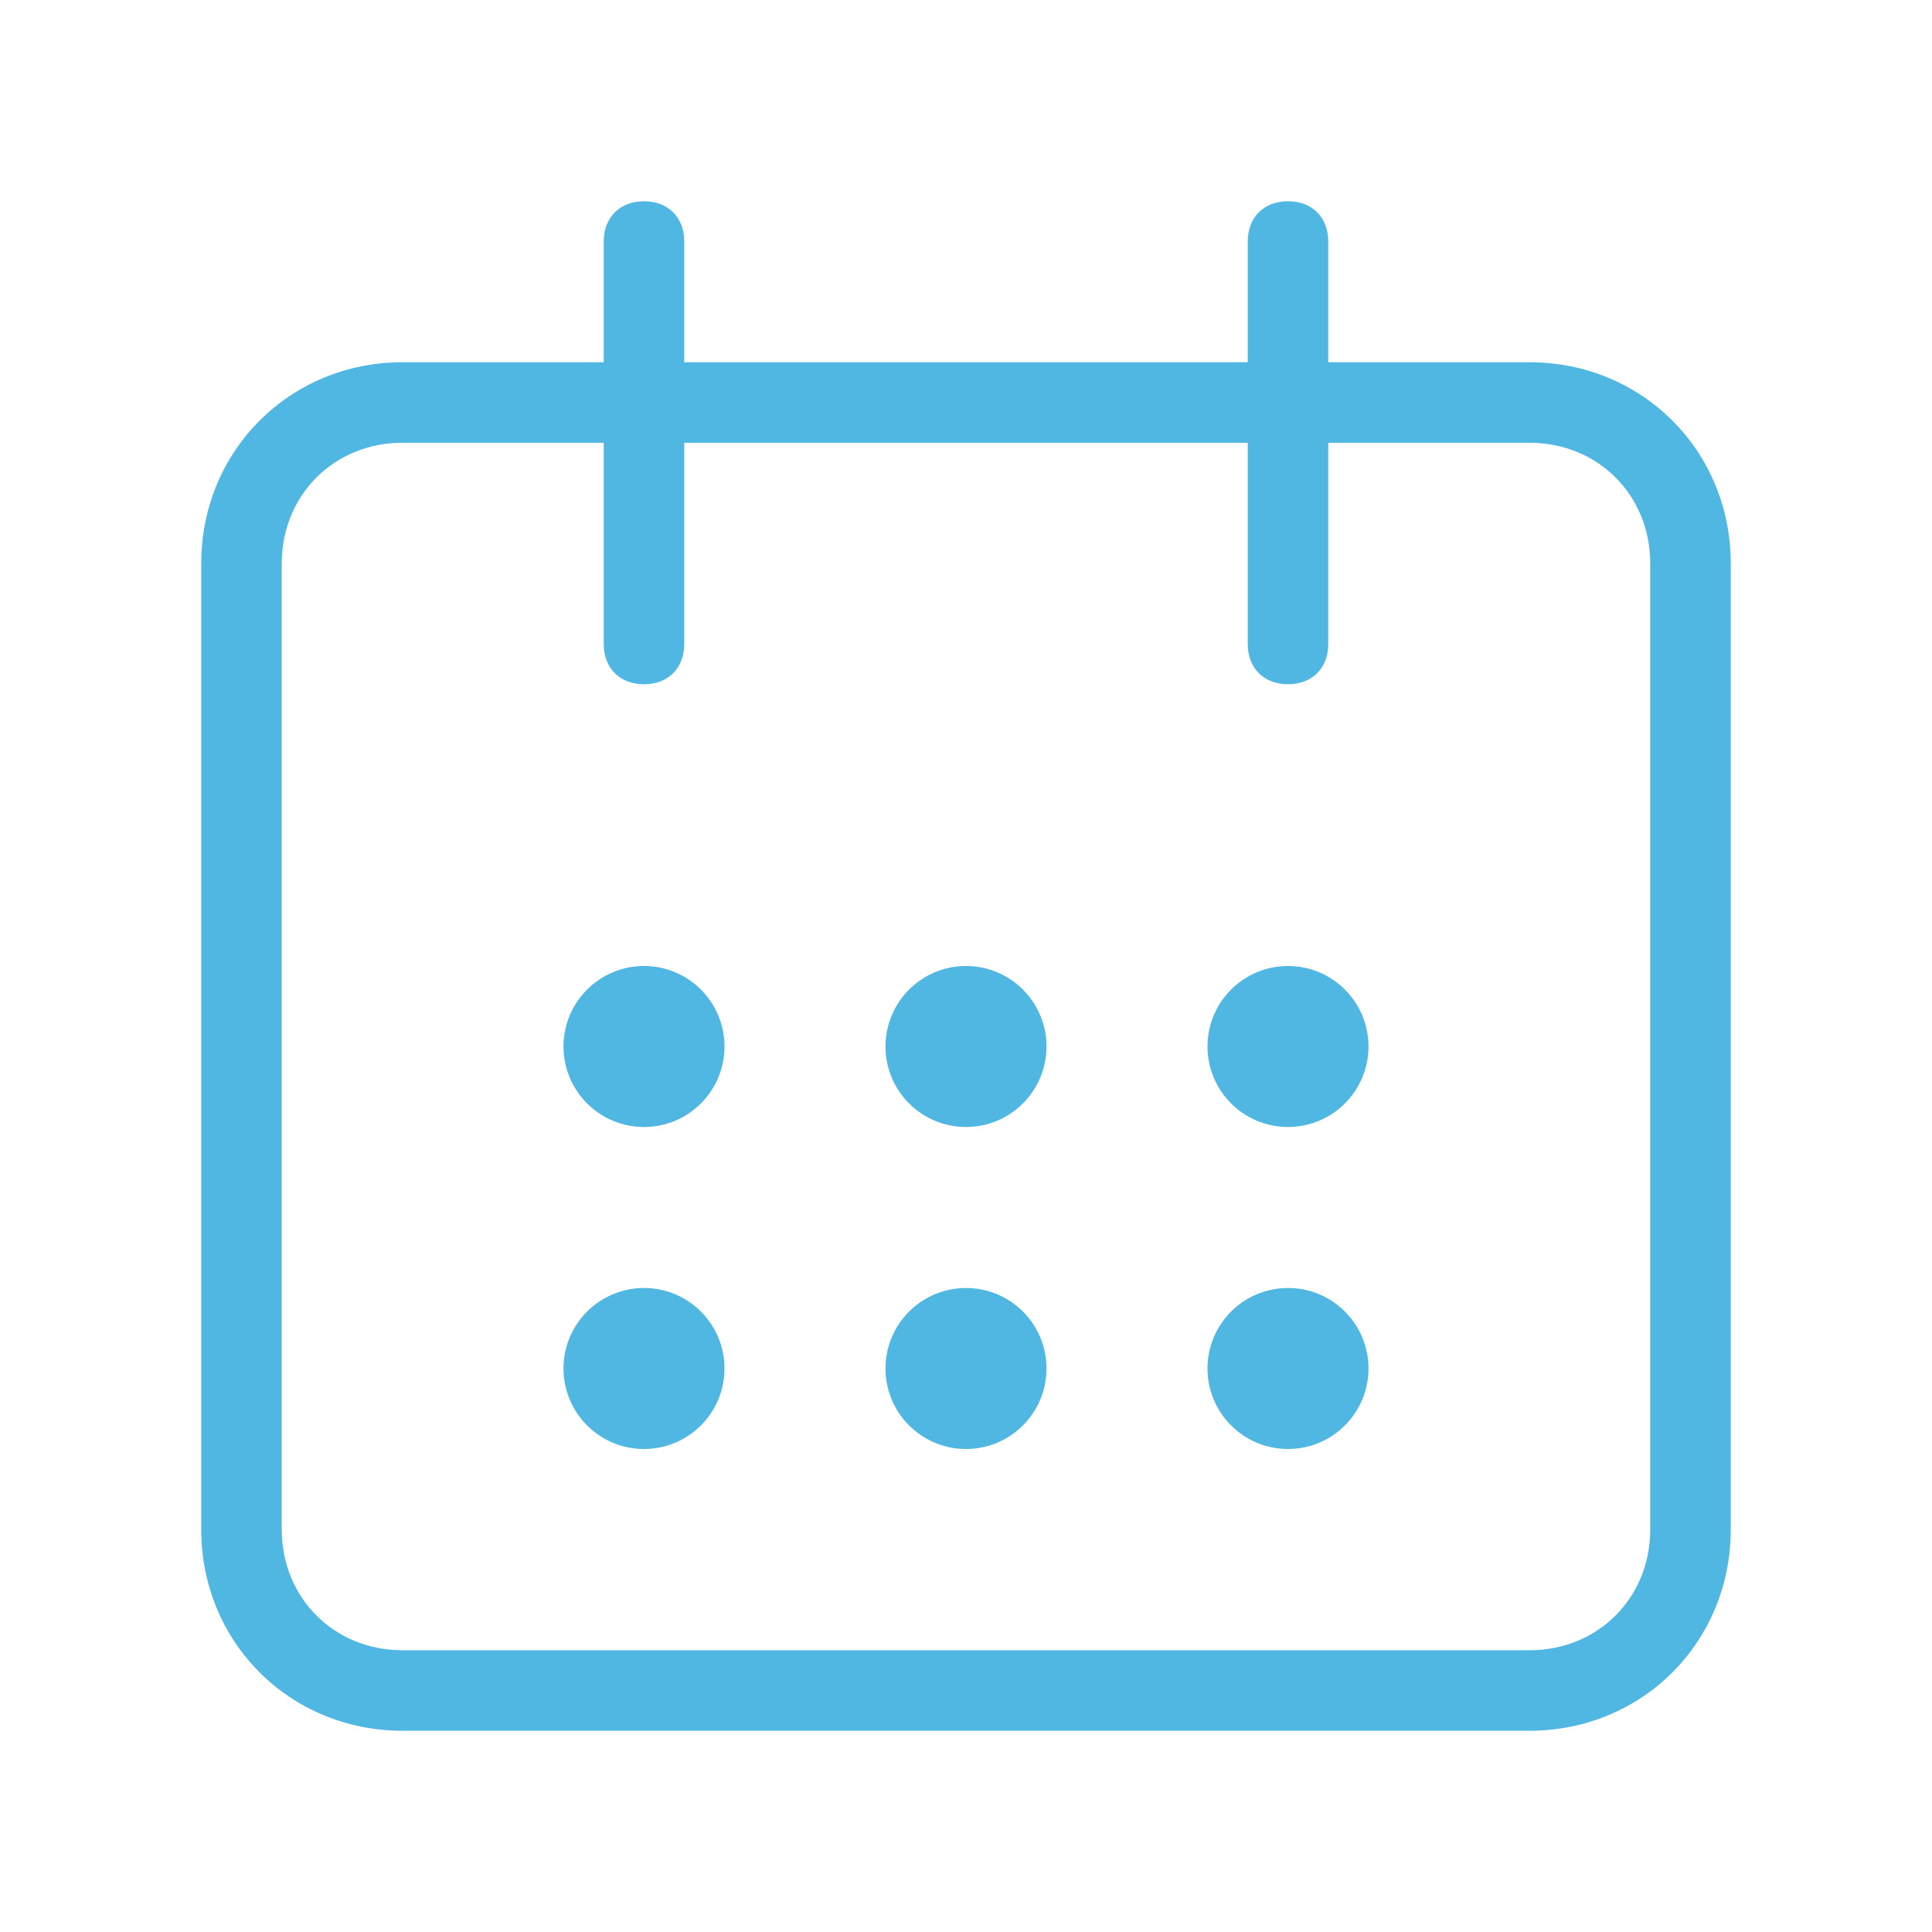
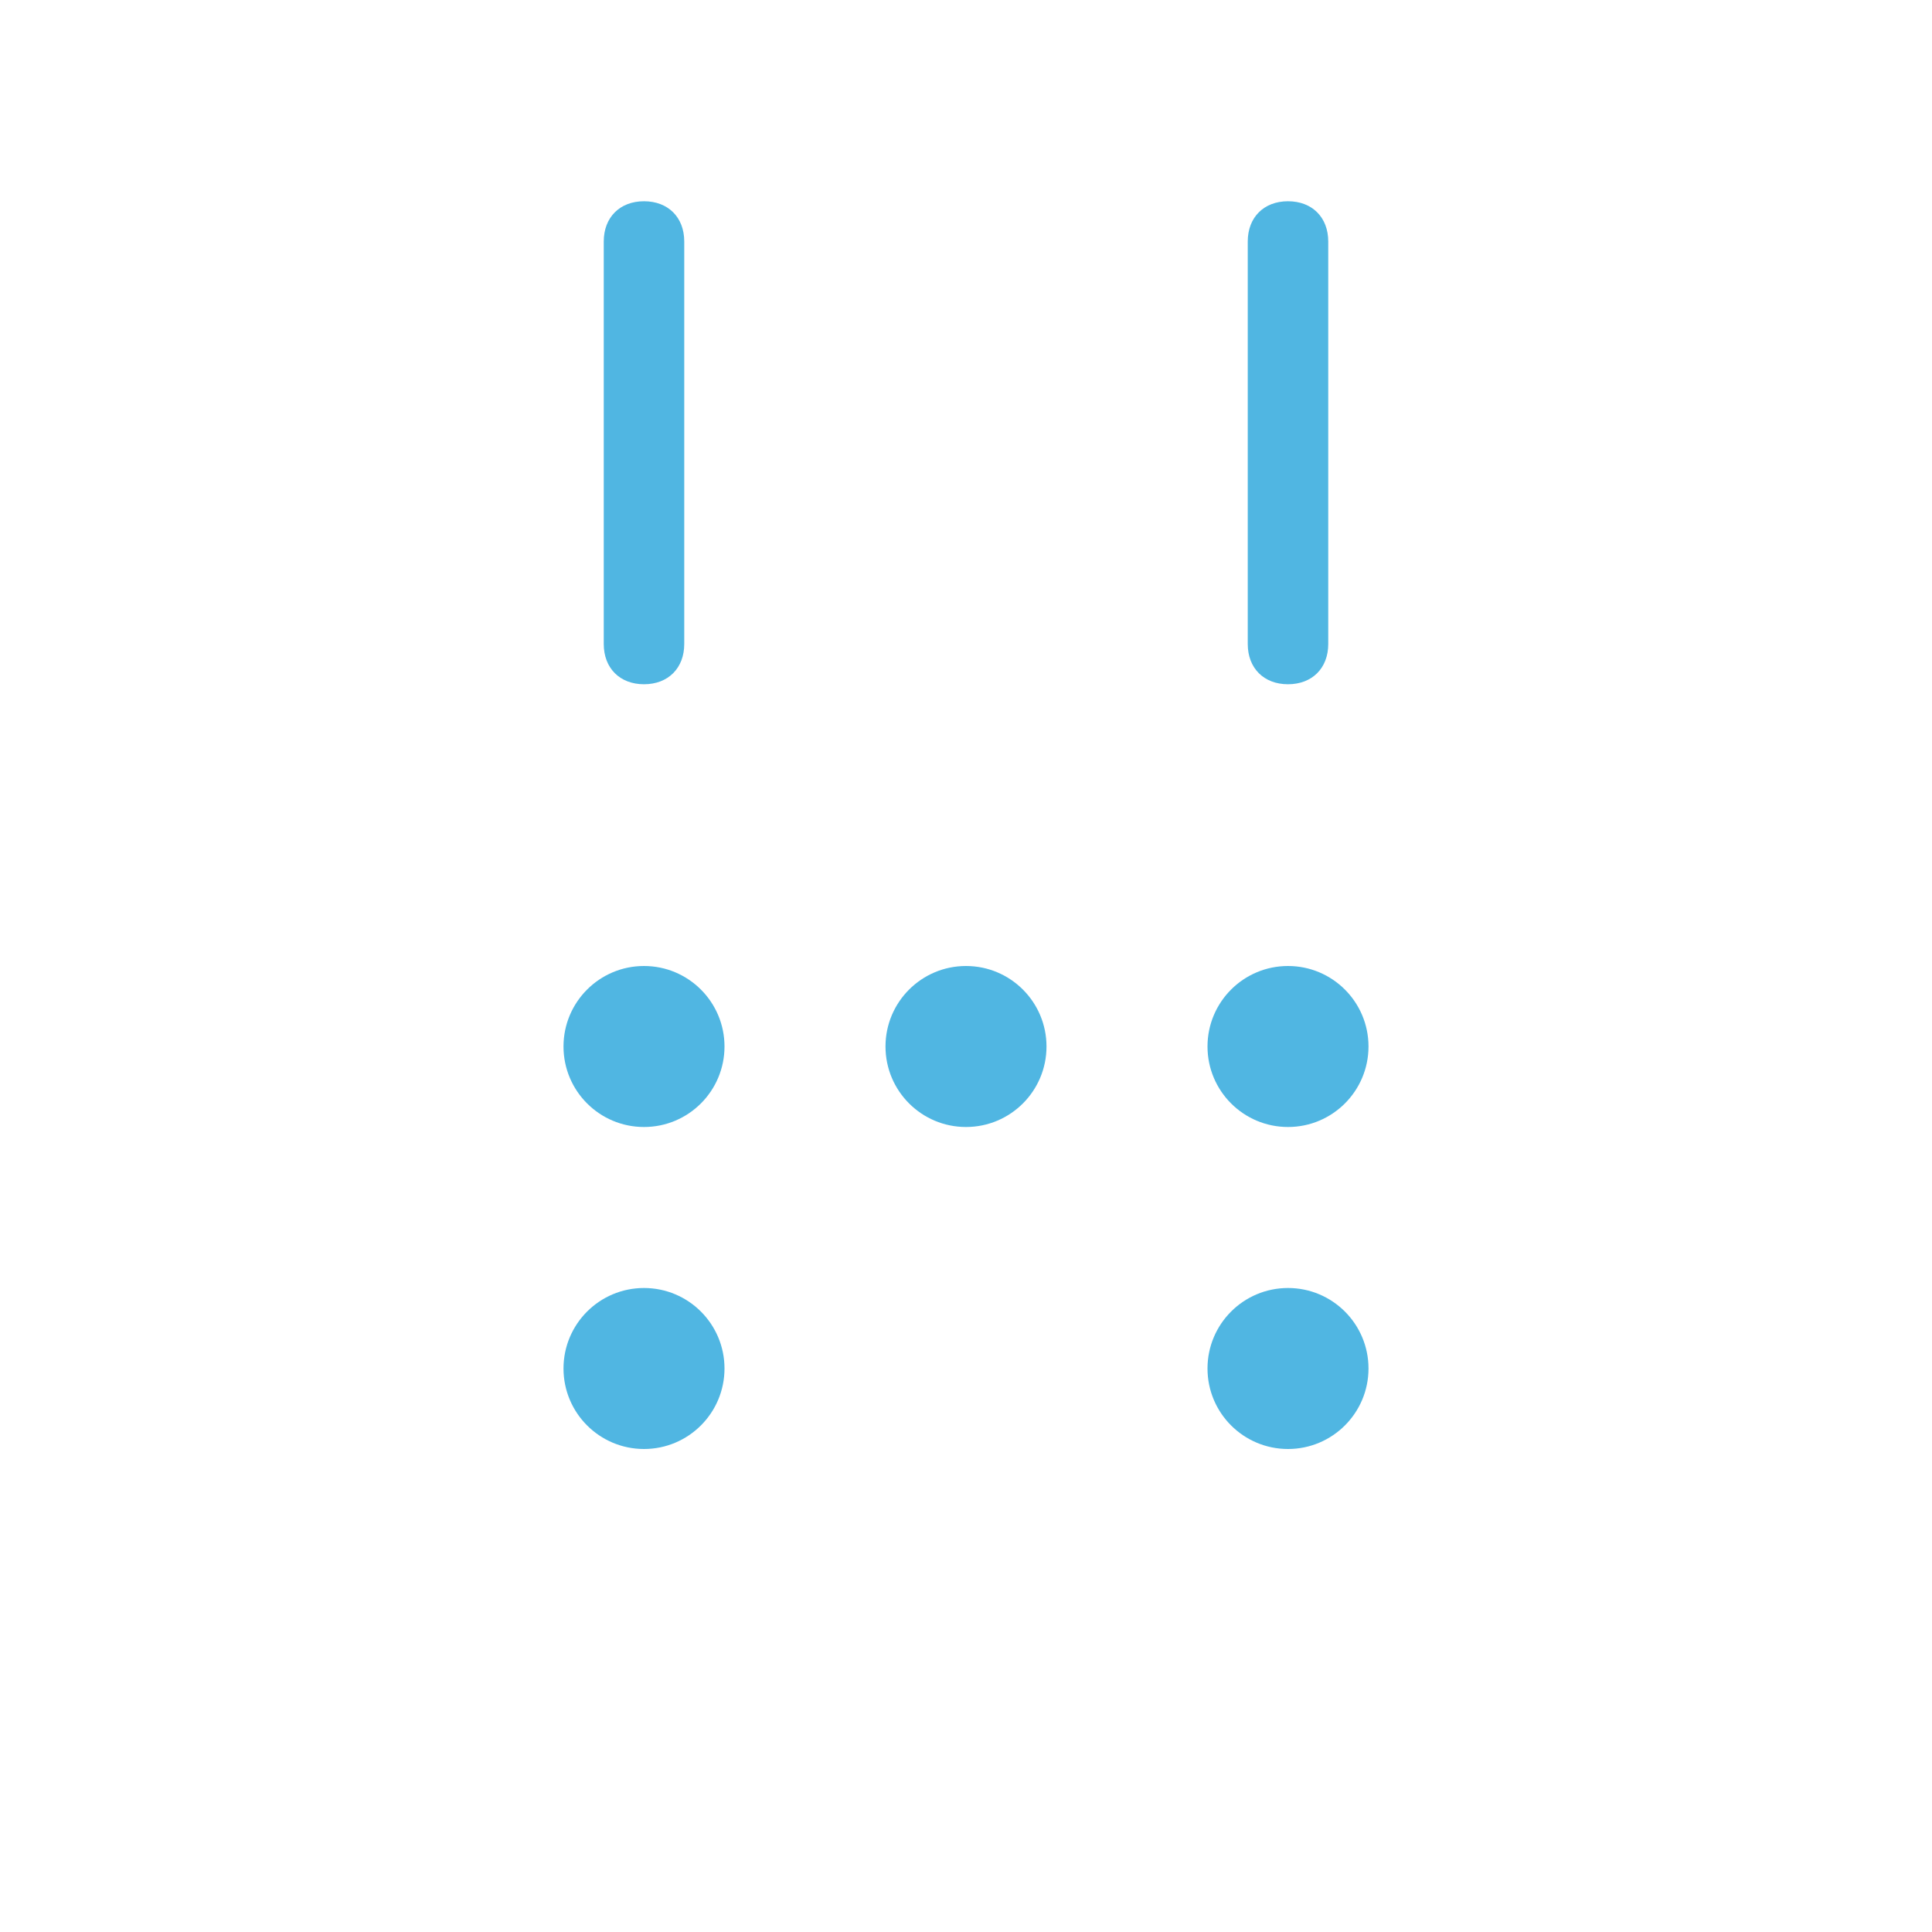
<svg xmlns="http://www.w3.org/2000/svg" id="Layer_1" width="48" height="48" viewBox="0 0 48 48">
  <style>.st0{fill:#50b6e2}</style>
  <path class="st0" d="M16 17c-.6 0-1-.4-1-1V6c0-.6.4-1 1-1s1 .4 1 1v10c0 .6-.4 1-1 1zm16 0c-.6 0-1-.4-1-1V6c0-.6.4-1 1-1s1 .4 1 1v10c0 .6-.4 1-1 1z" />
  <circle class="st0" cx="24" cy="26" r="2" />
  <circle class="st0" cx="16" cy="26" r="2" />
  <circle class="st0" cx="32" cy="26" r="2" />
  <circle class="st0" cx="16" cy="34" r="2" />
-   <circle class="st0" cx="24" cy="34" r="2" />
  <circle class="st0" cx="32" cy="34" r="2" />
-   <path class="st0" d="M38 43H10c-2.8 0-5-2.2-5-5V14c0-2.8 2.2-5 5-5h28c2.8 0 5 2.2 5 5v24c0 2.8-2.2 5-5 5zM10 11c-1.7 0-3 1.3-3 3v24c0 1.7 1.3 3 3 3h28c1.7 0 3-1.3 3-3V14c0-1.7-1.3-3-3-3H10z" />
</svg>